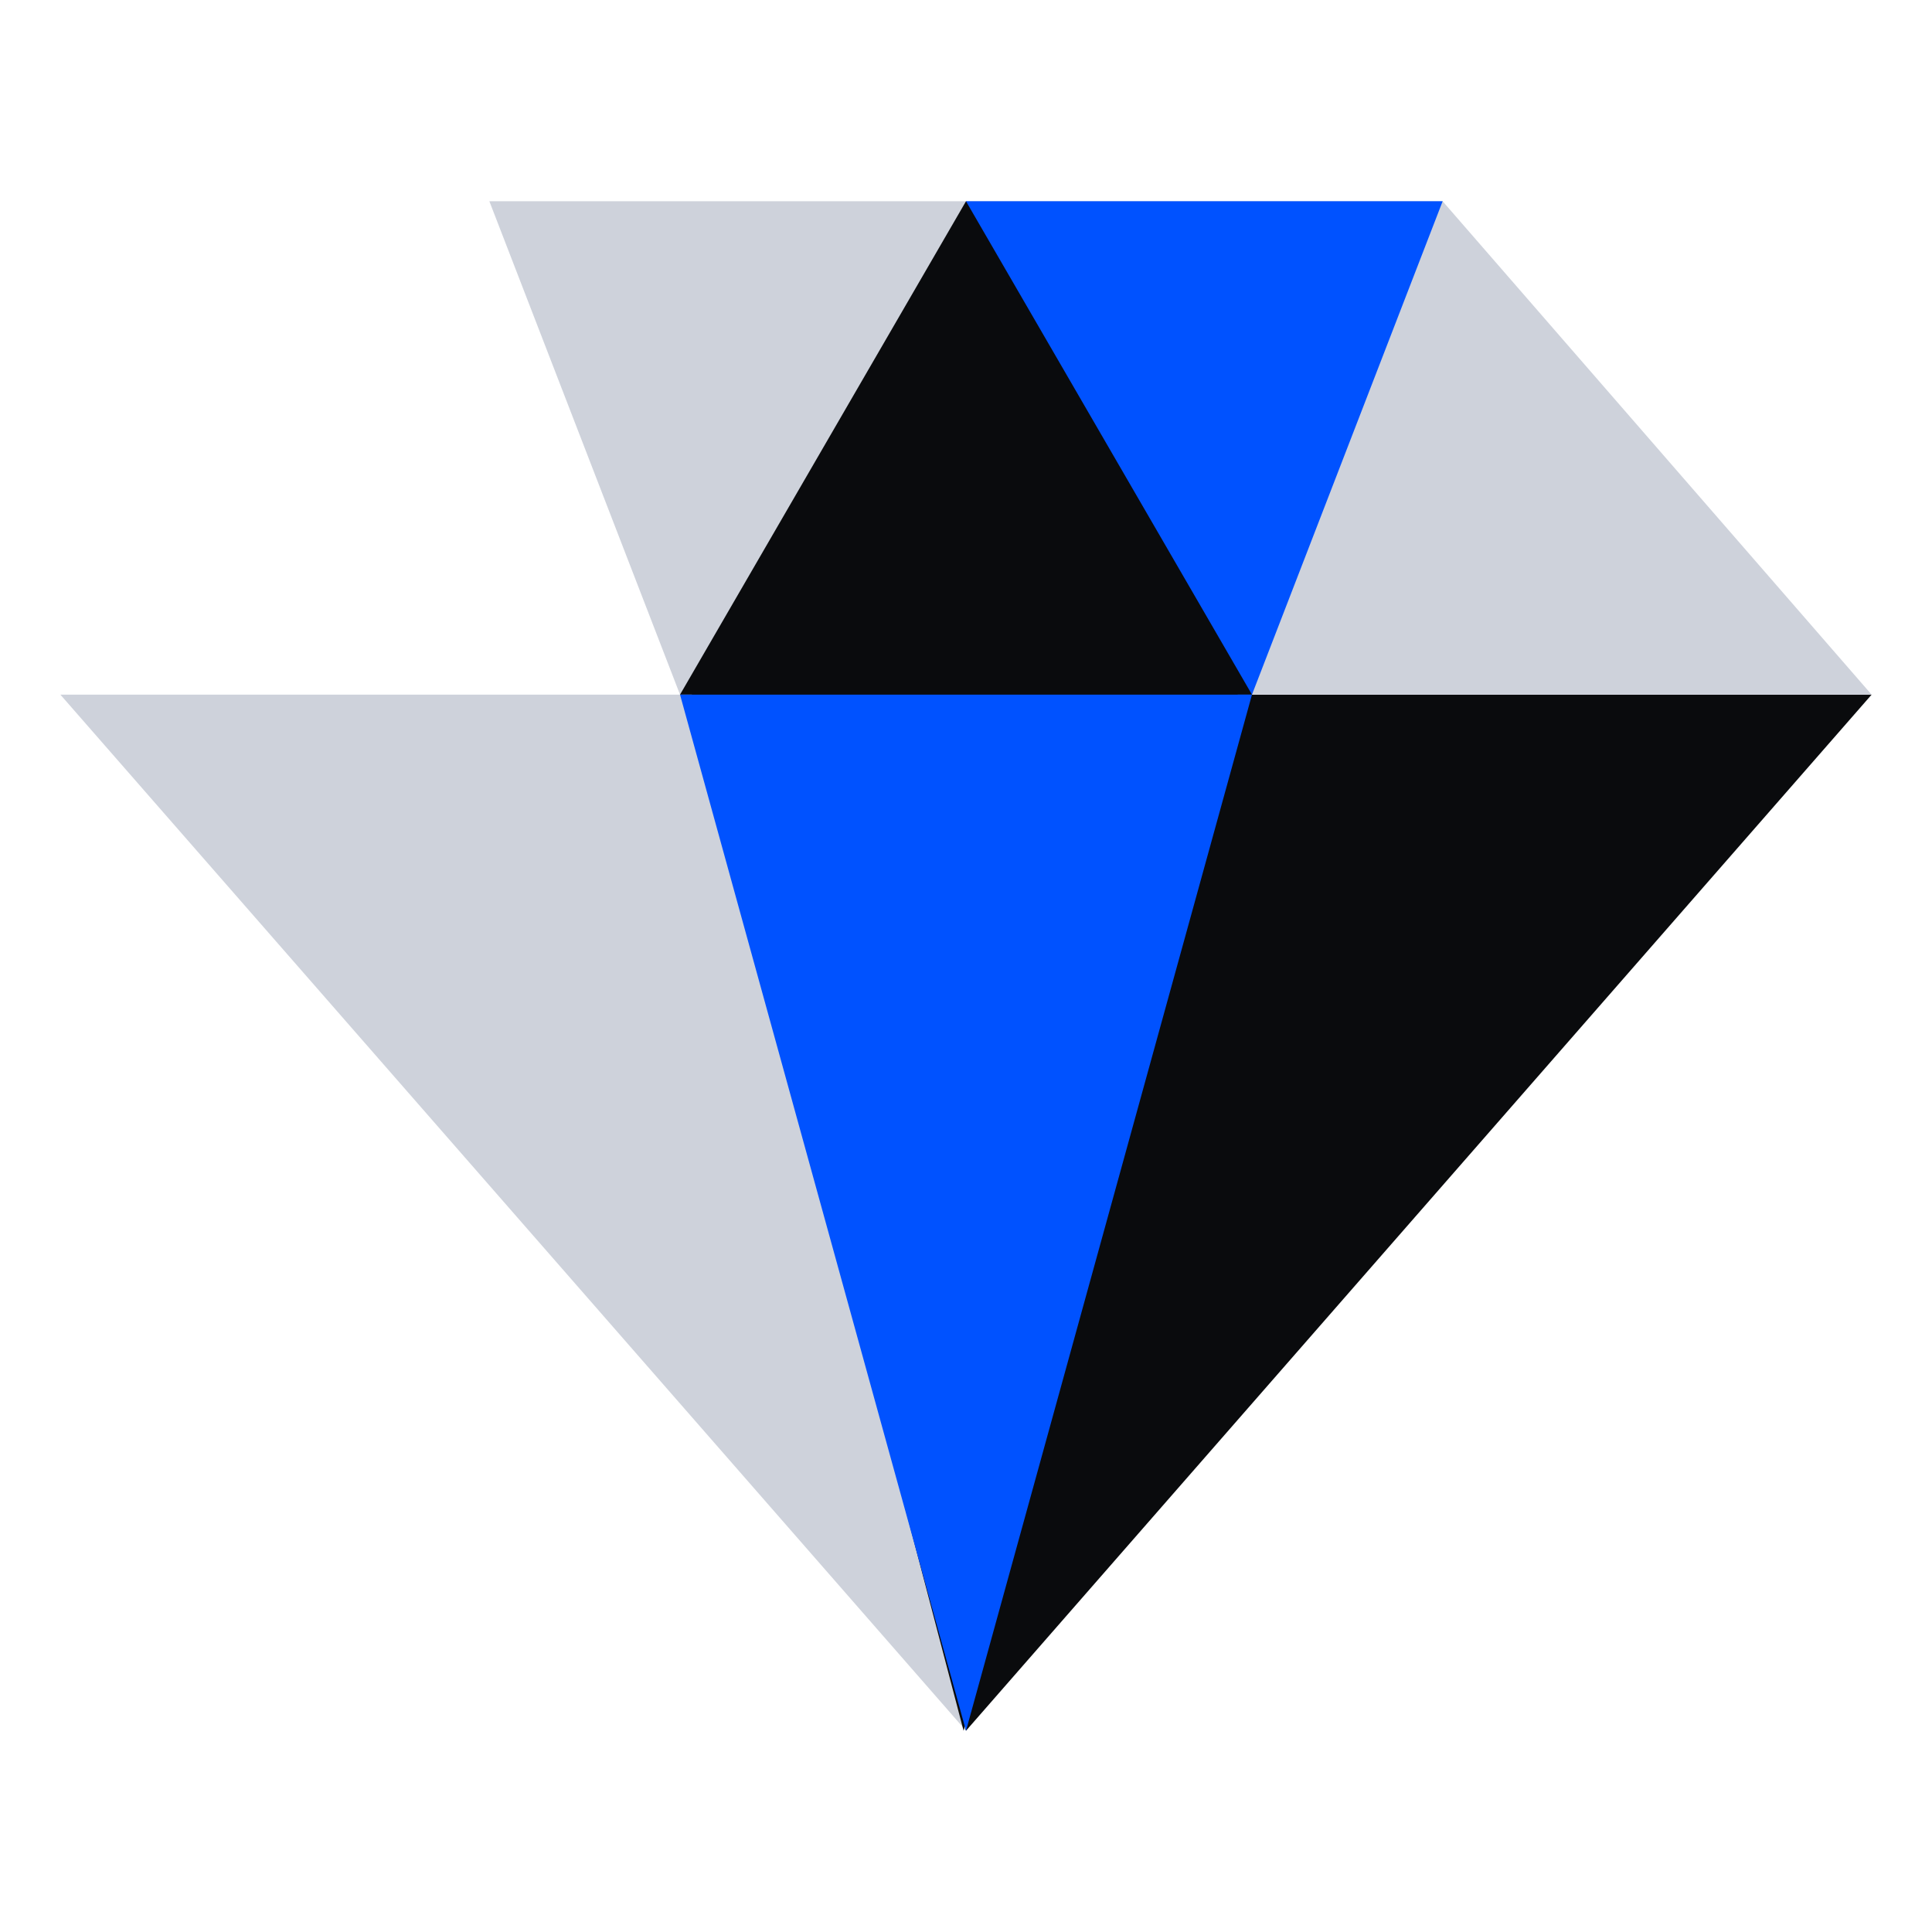
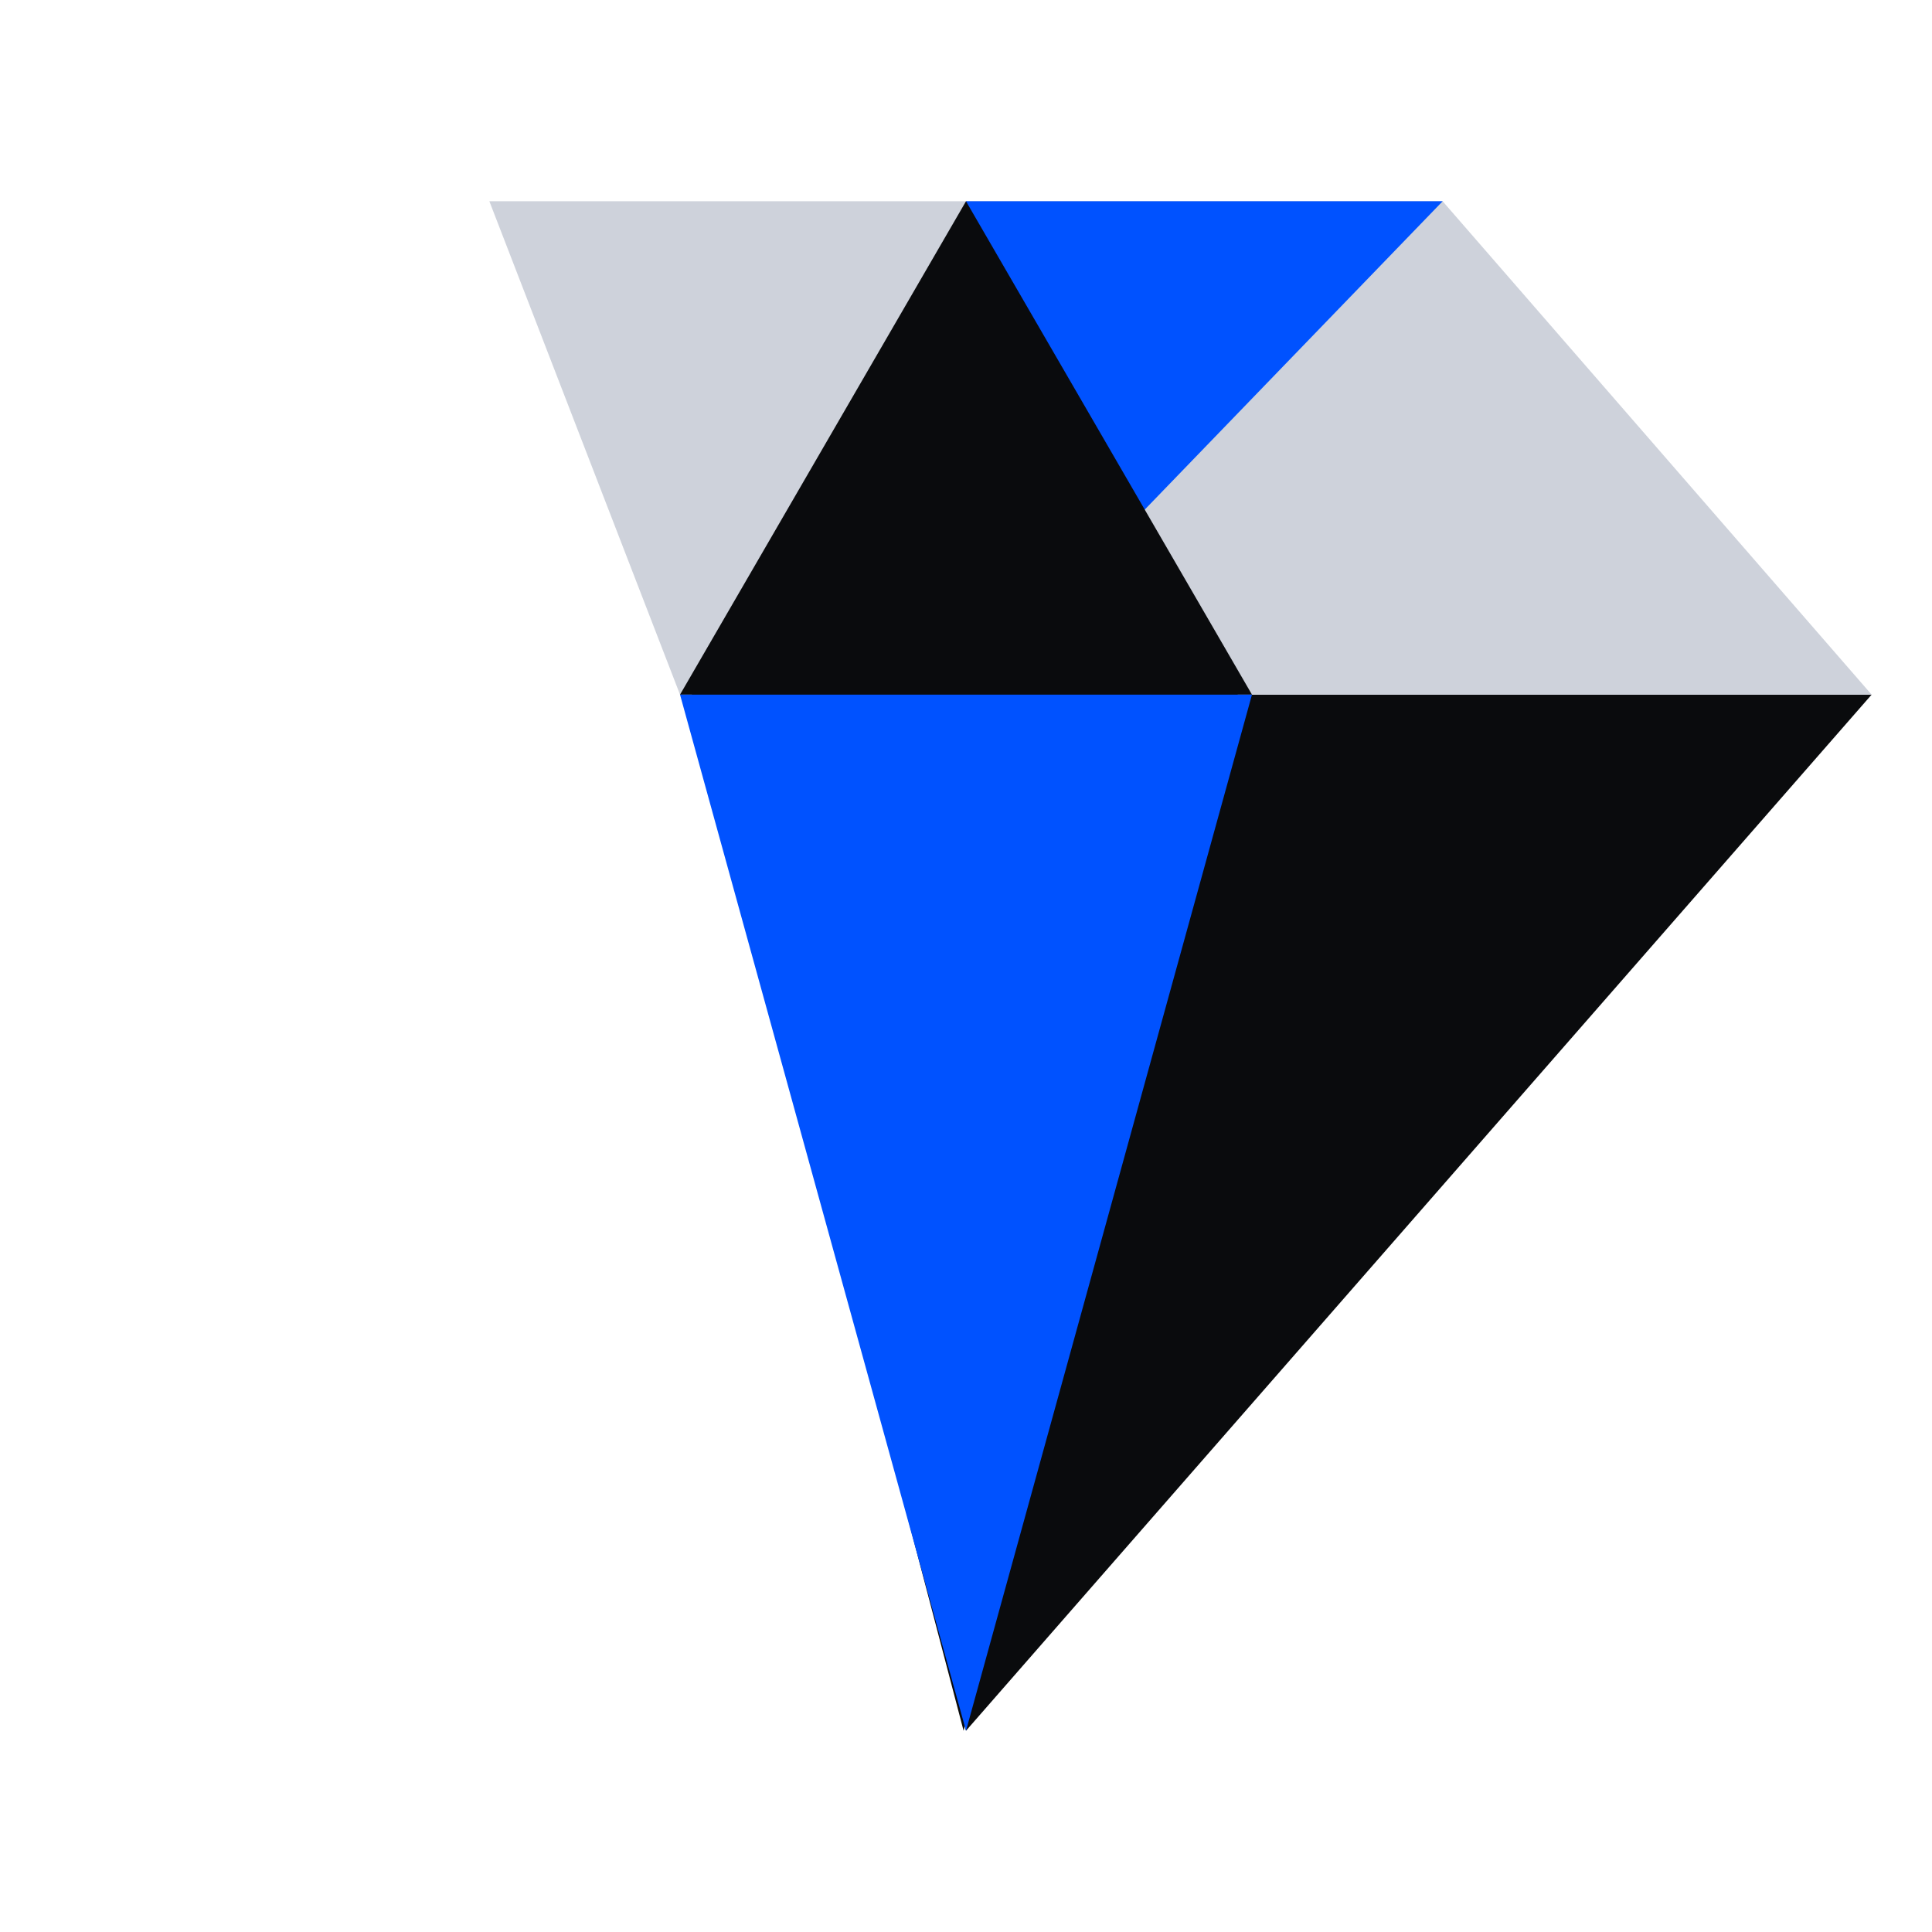
<svg xmlns="http://www.w3.org/2000/svg" fill="none" viewBox="0 0 48 48">
-   <path fill="#CED2DB" d="M1.5 17.258 24 43l6.75-25.742H1.5Z" />
  <path fill="#0A0B0D" d="m24 43 22.5-25.742H17.25L24 43Z" />
  <path fill="#CED2DB" d="m12.158 5 4.737 12.258H46.5L35.842 5H12.158Z" />
-   <path fill="#0052FF" d="M35.842 5H24v12.258h7.105L35.842 5Z" />
+   <path fill="#0052FF" d="M35.842 5H24v12.258L35.842 5Z" />
  <path fill="#0A0B0D" d="m24 5-7.105 12.258h14.21L24 5Zm6.75 12.258H17.19L23.94 43l6.81-25.742Z" />
  <path fill="#0052FF" d="M31.105 17.258h-14.21L24 43l7.105-25.742Z" />
</svg>